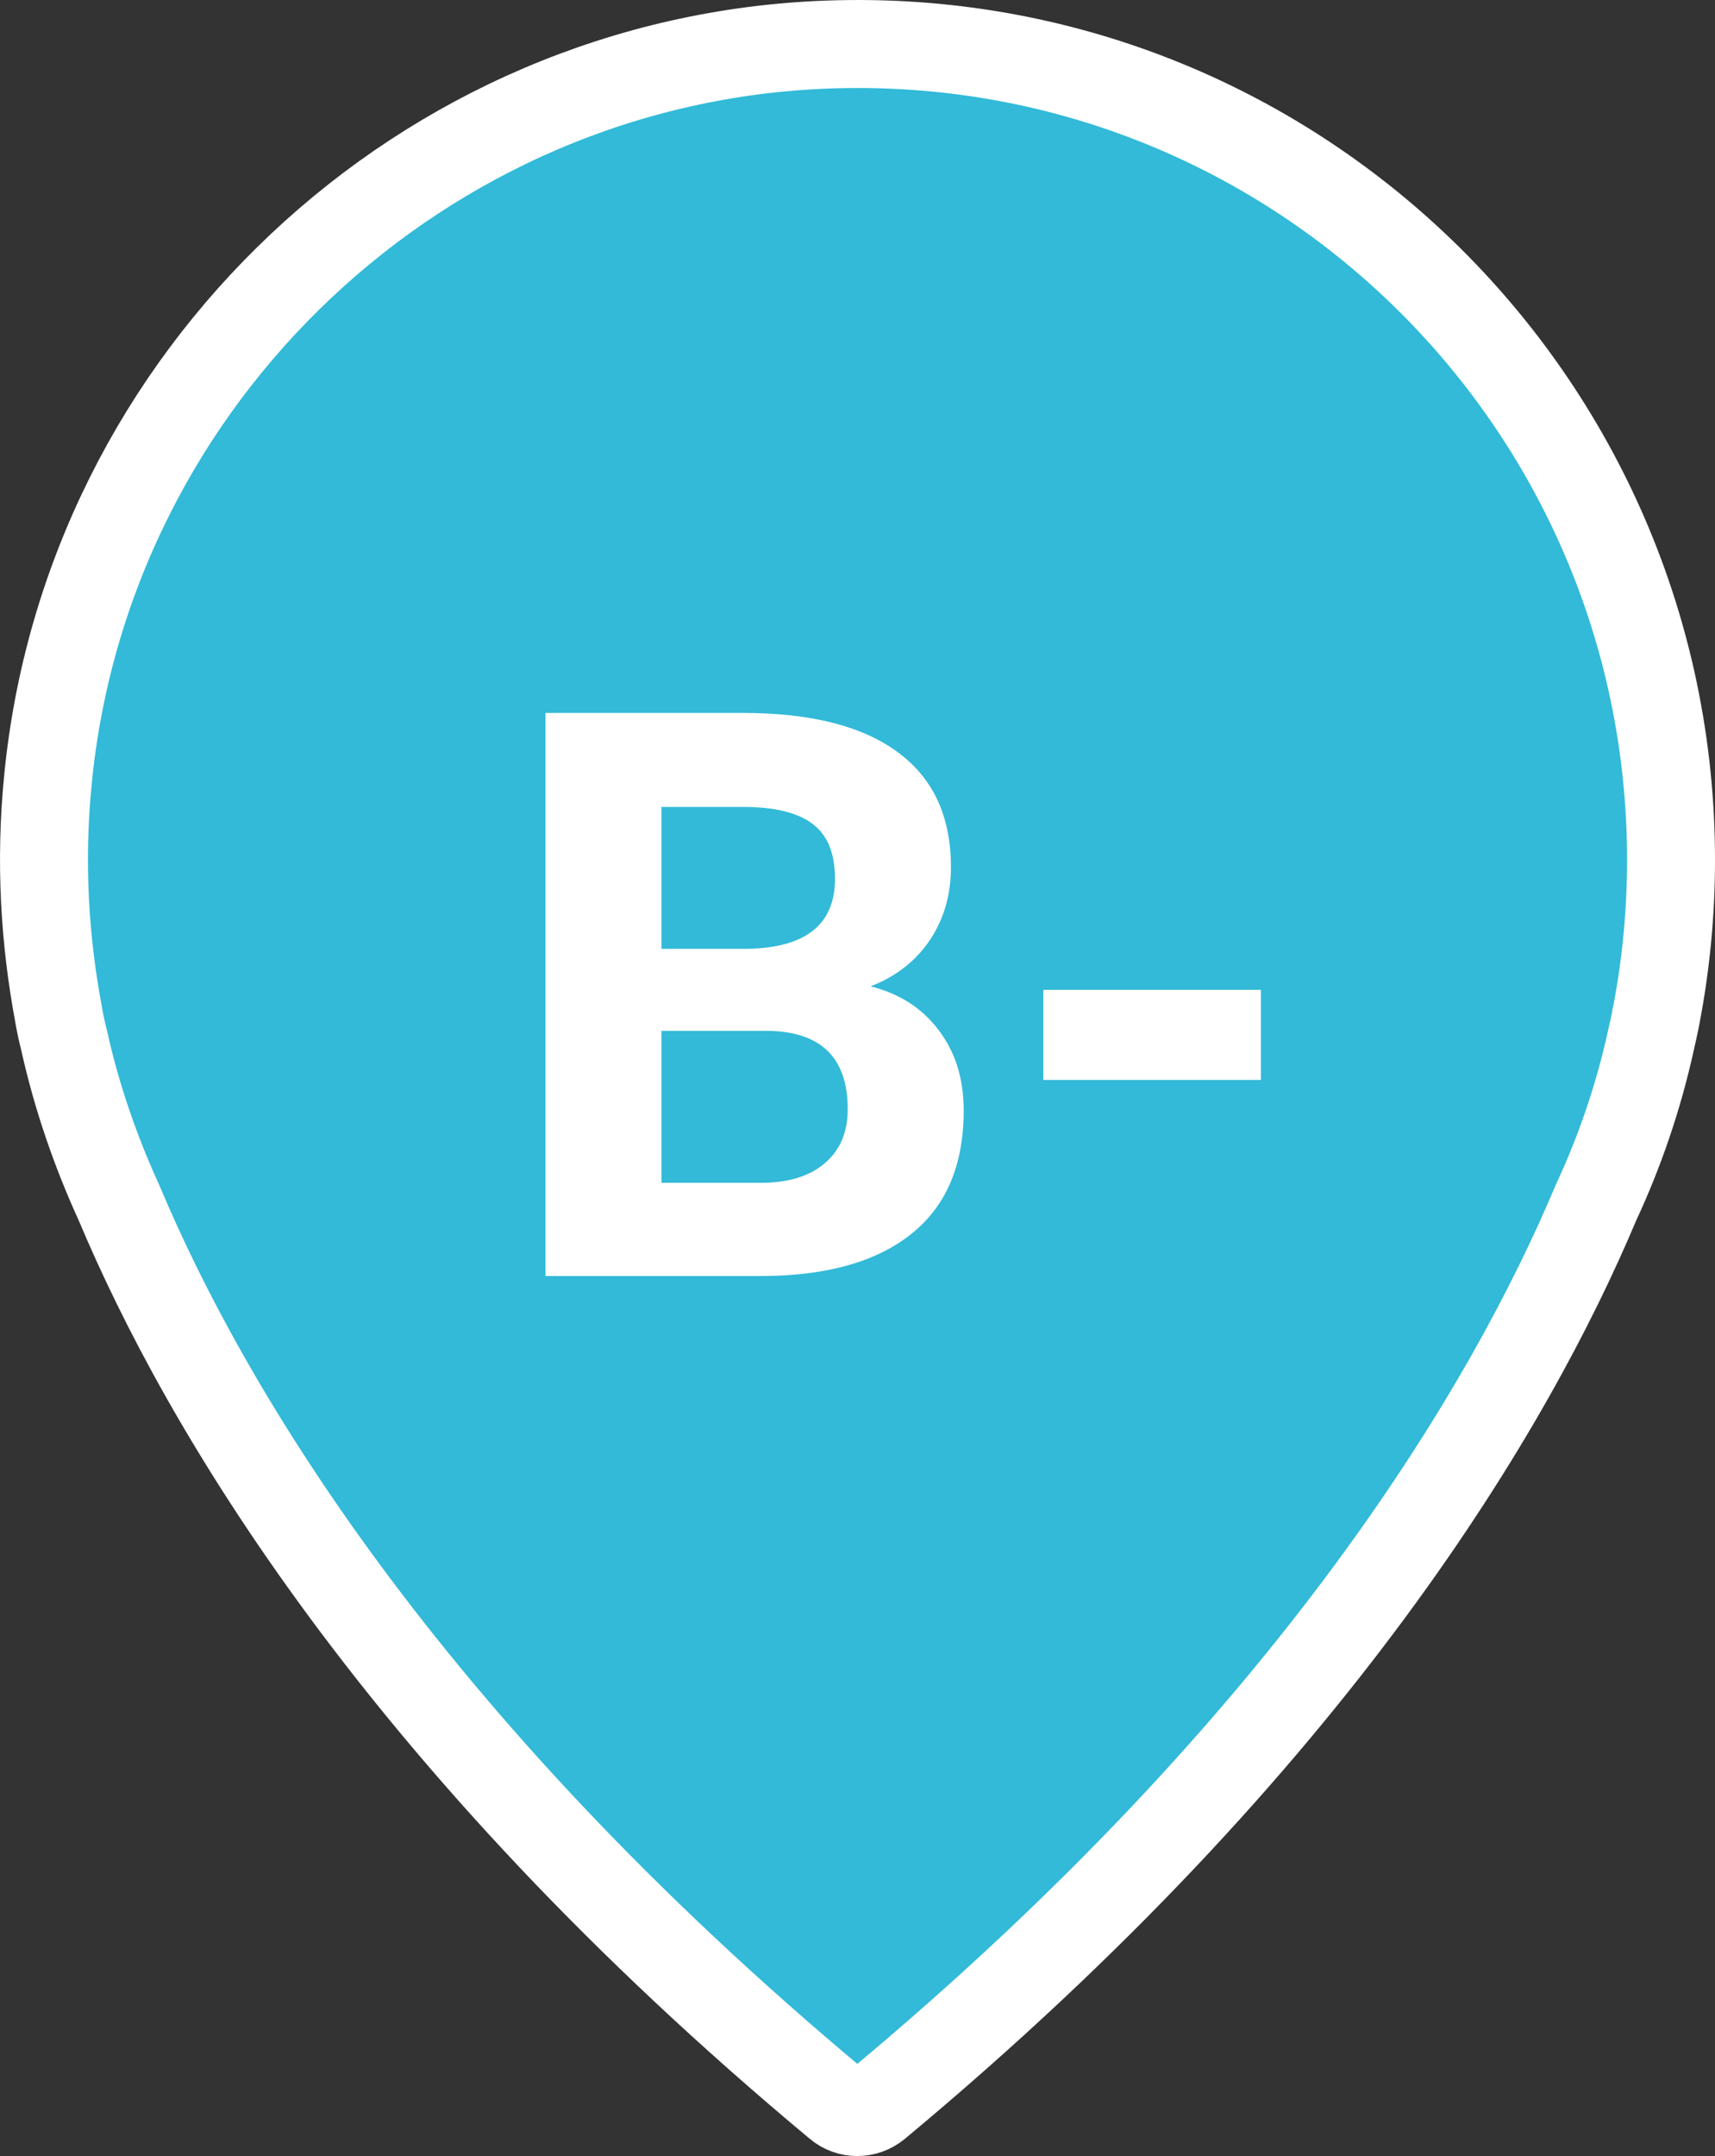
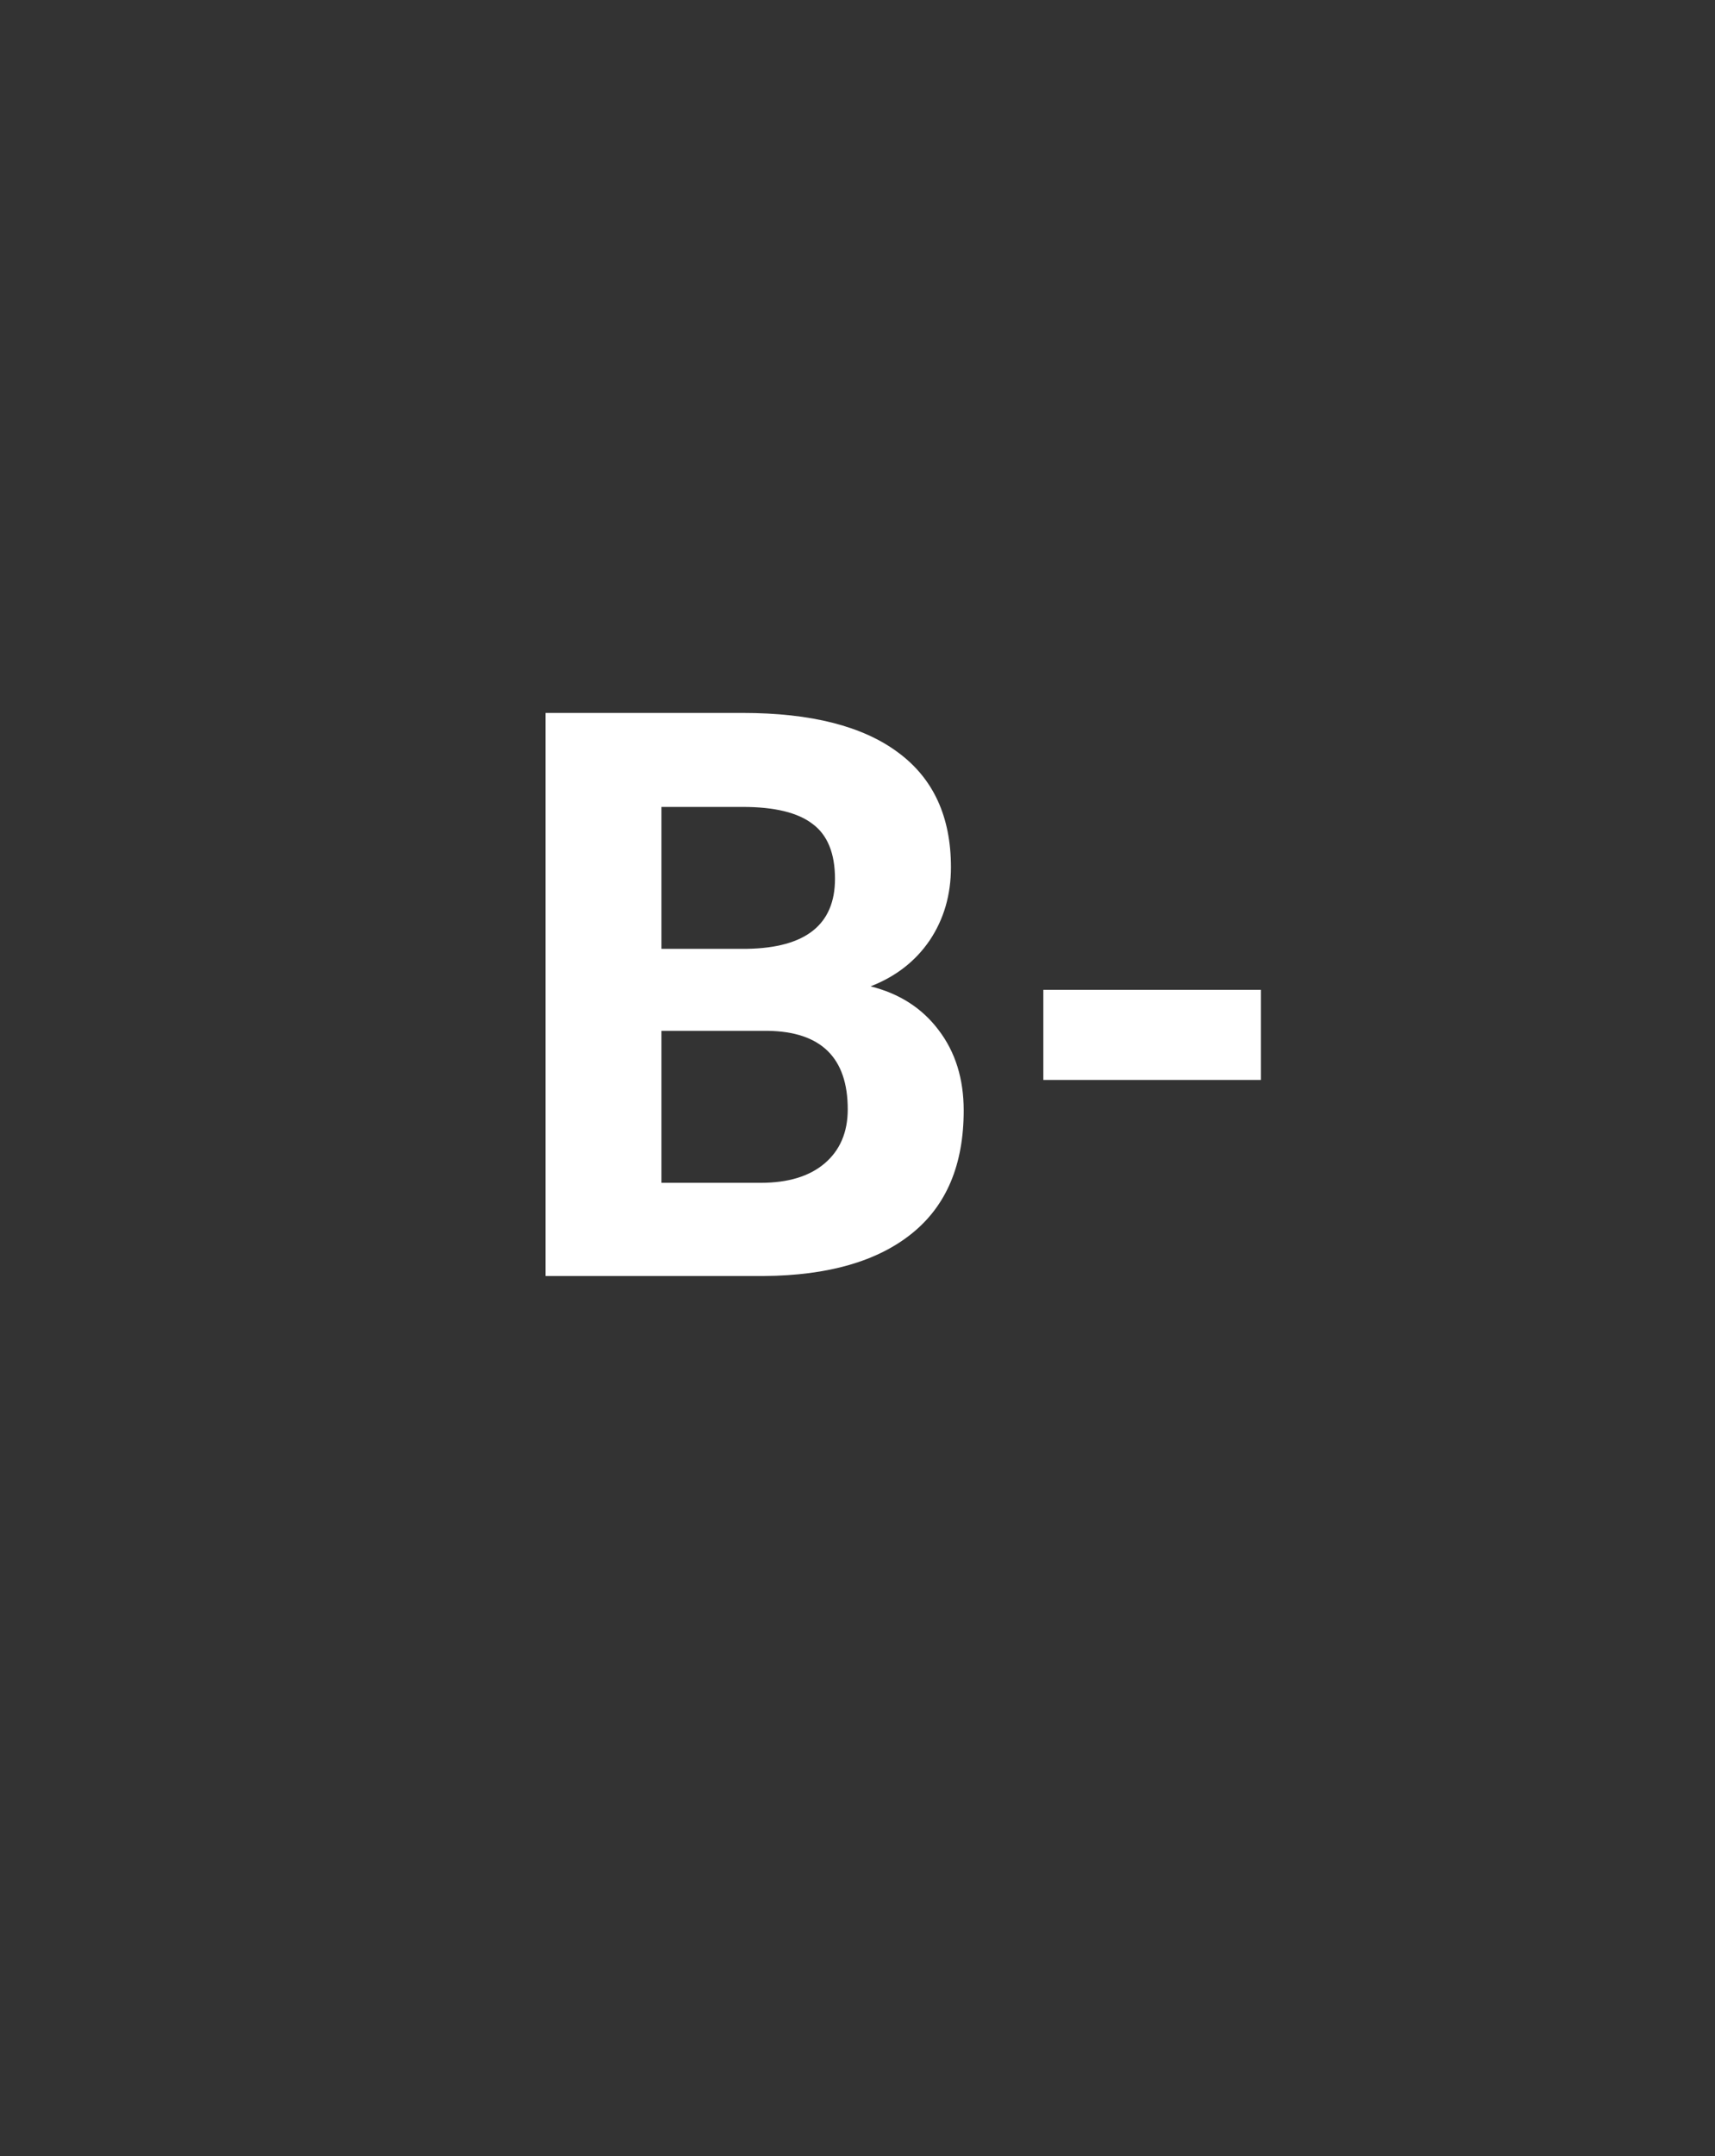
<svg xmlns="http://www.w3.org/2000/svg" width="39" height="49" viewBox="0 0 39 49" fill="none">
  <rect x="0" y="0" width="39" height="49" fill="#333333" stroke="none" />
-   <path d="M18.84 1.012L18.84 1.012C29.355 0.64 38 9.074 38 19.543C38 20.745 37.886 21.918 37.667 23.063L37.667 23.063L37.665 23.071L37.665 23.072L37.665 23.072L37.665 23.072L37.665 23.072L37.665 23.072L37.664 23.077L37.66 23.102C37.655 23.125 37.648 23.161 37.638 23.21C37.618 23.306 37.588 23.451 37.544 23.639L37.544 23.639L37.543 23.647C37.258 24.933 36.84 26.159 36.3 27.319L36.292 27.336L36.285 27.353C34.381 31.869 29.957 39.504 19.94 47.839C19.676 48.057 19.303 48.05 19.057 47.843L19.054 47.84C9.035 39.494 4.611 31.859 2.718 27.363L2.712 27.349L2.706 27.335C2.172 26.169 1.744 24.929 1.46 23.655L1.457 23.643L1.454 23.631C1.408 23.448 1.379 23.311 1.363 23.225C1.354 23.182 1.349 23.151 1.346 23.134L1.343 23.118L1.343 23.117L1.343 23.117L1.343 23.116L1.34 23.097L1.336 23.074C1.012 21.363 0.908 19.58 1.088 17.742L1.088 17.74C1.972 8.544 9.63 1.336 18.84 1.012ZM18.805 0.018V0.018V0.018Z" fill="#32BAD8" stroke="white" stroke-width="2" />
  <path d="M12.405 29V16.203H16.888C18.44 16.203 19.618 16.502 20.421 17.1C21.224 17.691 21.625 18.561 21.625 19.71C21.625 20.337 21.464 20.891 21.142 21.371C20.819 21.846 20.371 22.194 19.797 22.417C20.453 22.581 20.969 22.912 21.344 23.41C21.725 23.908 21.915 24.518 21.915 25.238C21.915 26.469 21.523 27.4 20.737 28.033C19.952 28.666 18.833 28.988 17.38 29H12.405ZM15.042 23.428V26.882H17.301C17.922 26.882 18.405 26.735 18.751 26.442C19.102 26.144 19.278 25.733 19.278 25.212C19.278 24.04 18.672 23.445 17.459 23.428H15.042ZM15.042 21.564H16.993C18.323 21.541 18.988 21.011 18.988 19.974C18.988 19.394 18.818 18.977 18.479 18.726C18.145 18.468 17.614 18.339 16.888 18.339H15.042V21.564ZM28.674 24.544H23.726V22.496H28.674V24.544Z" fill="white" />
</svg>